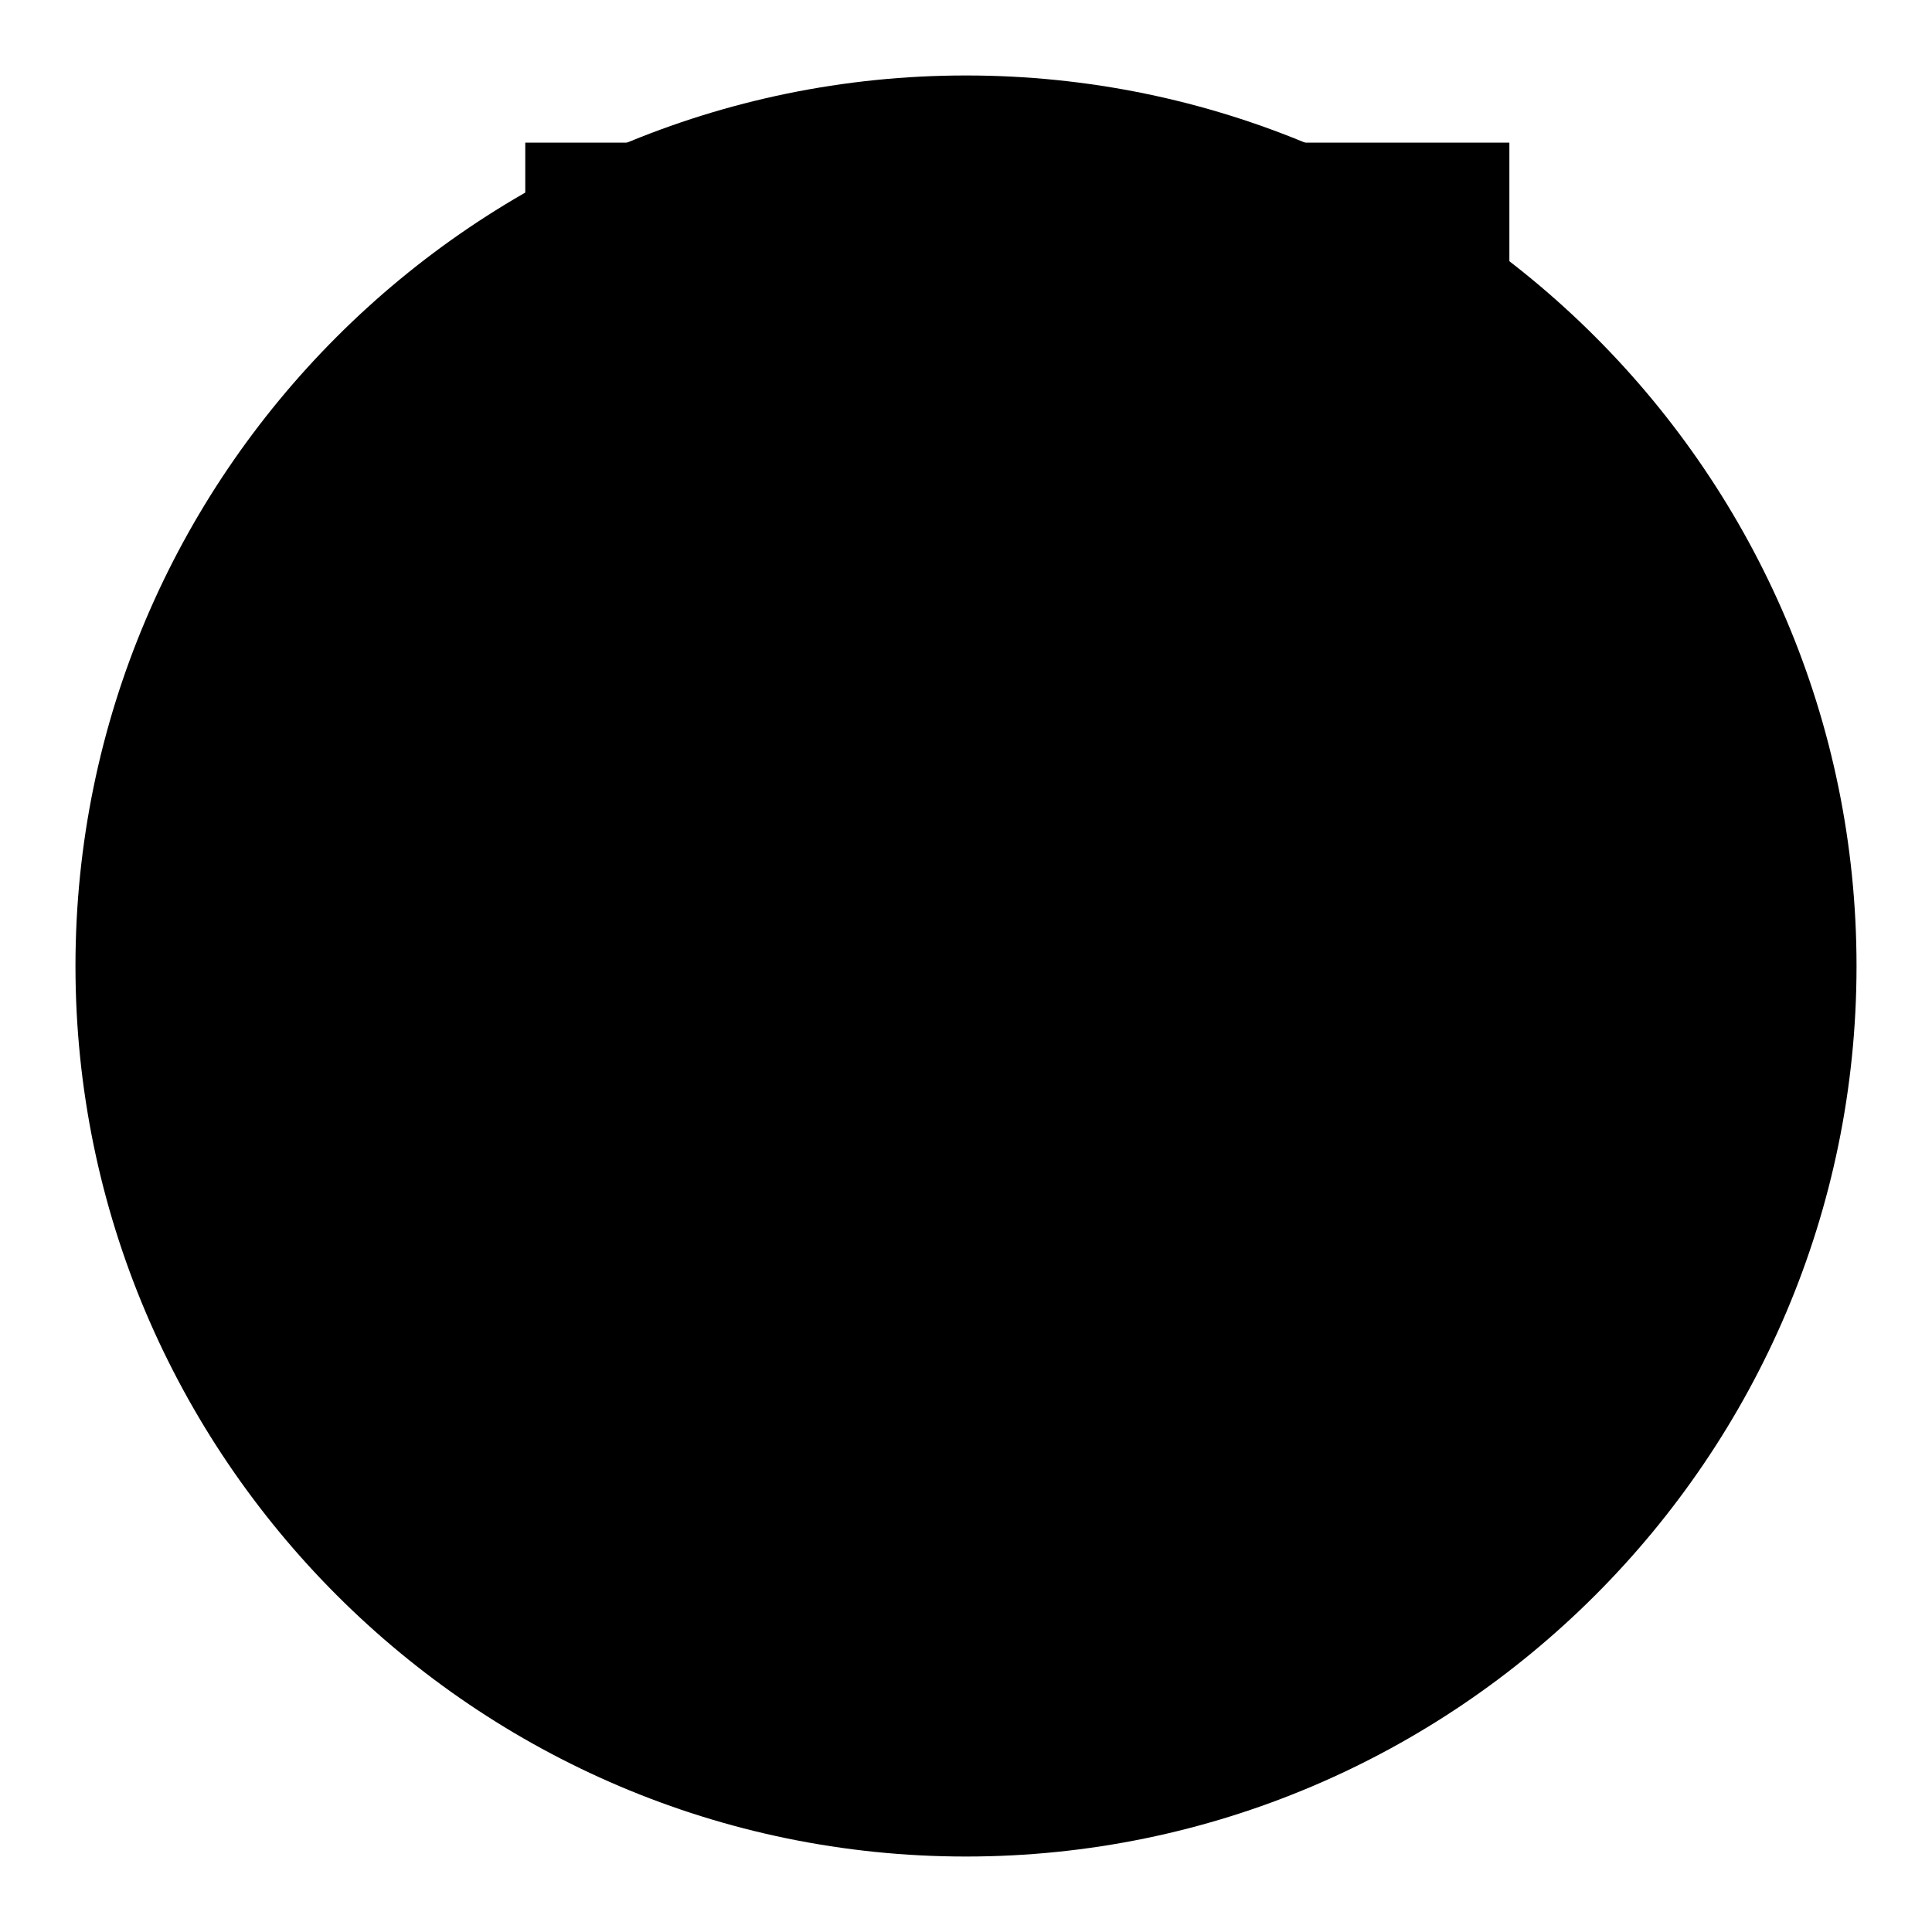
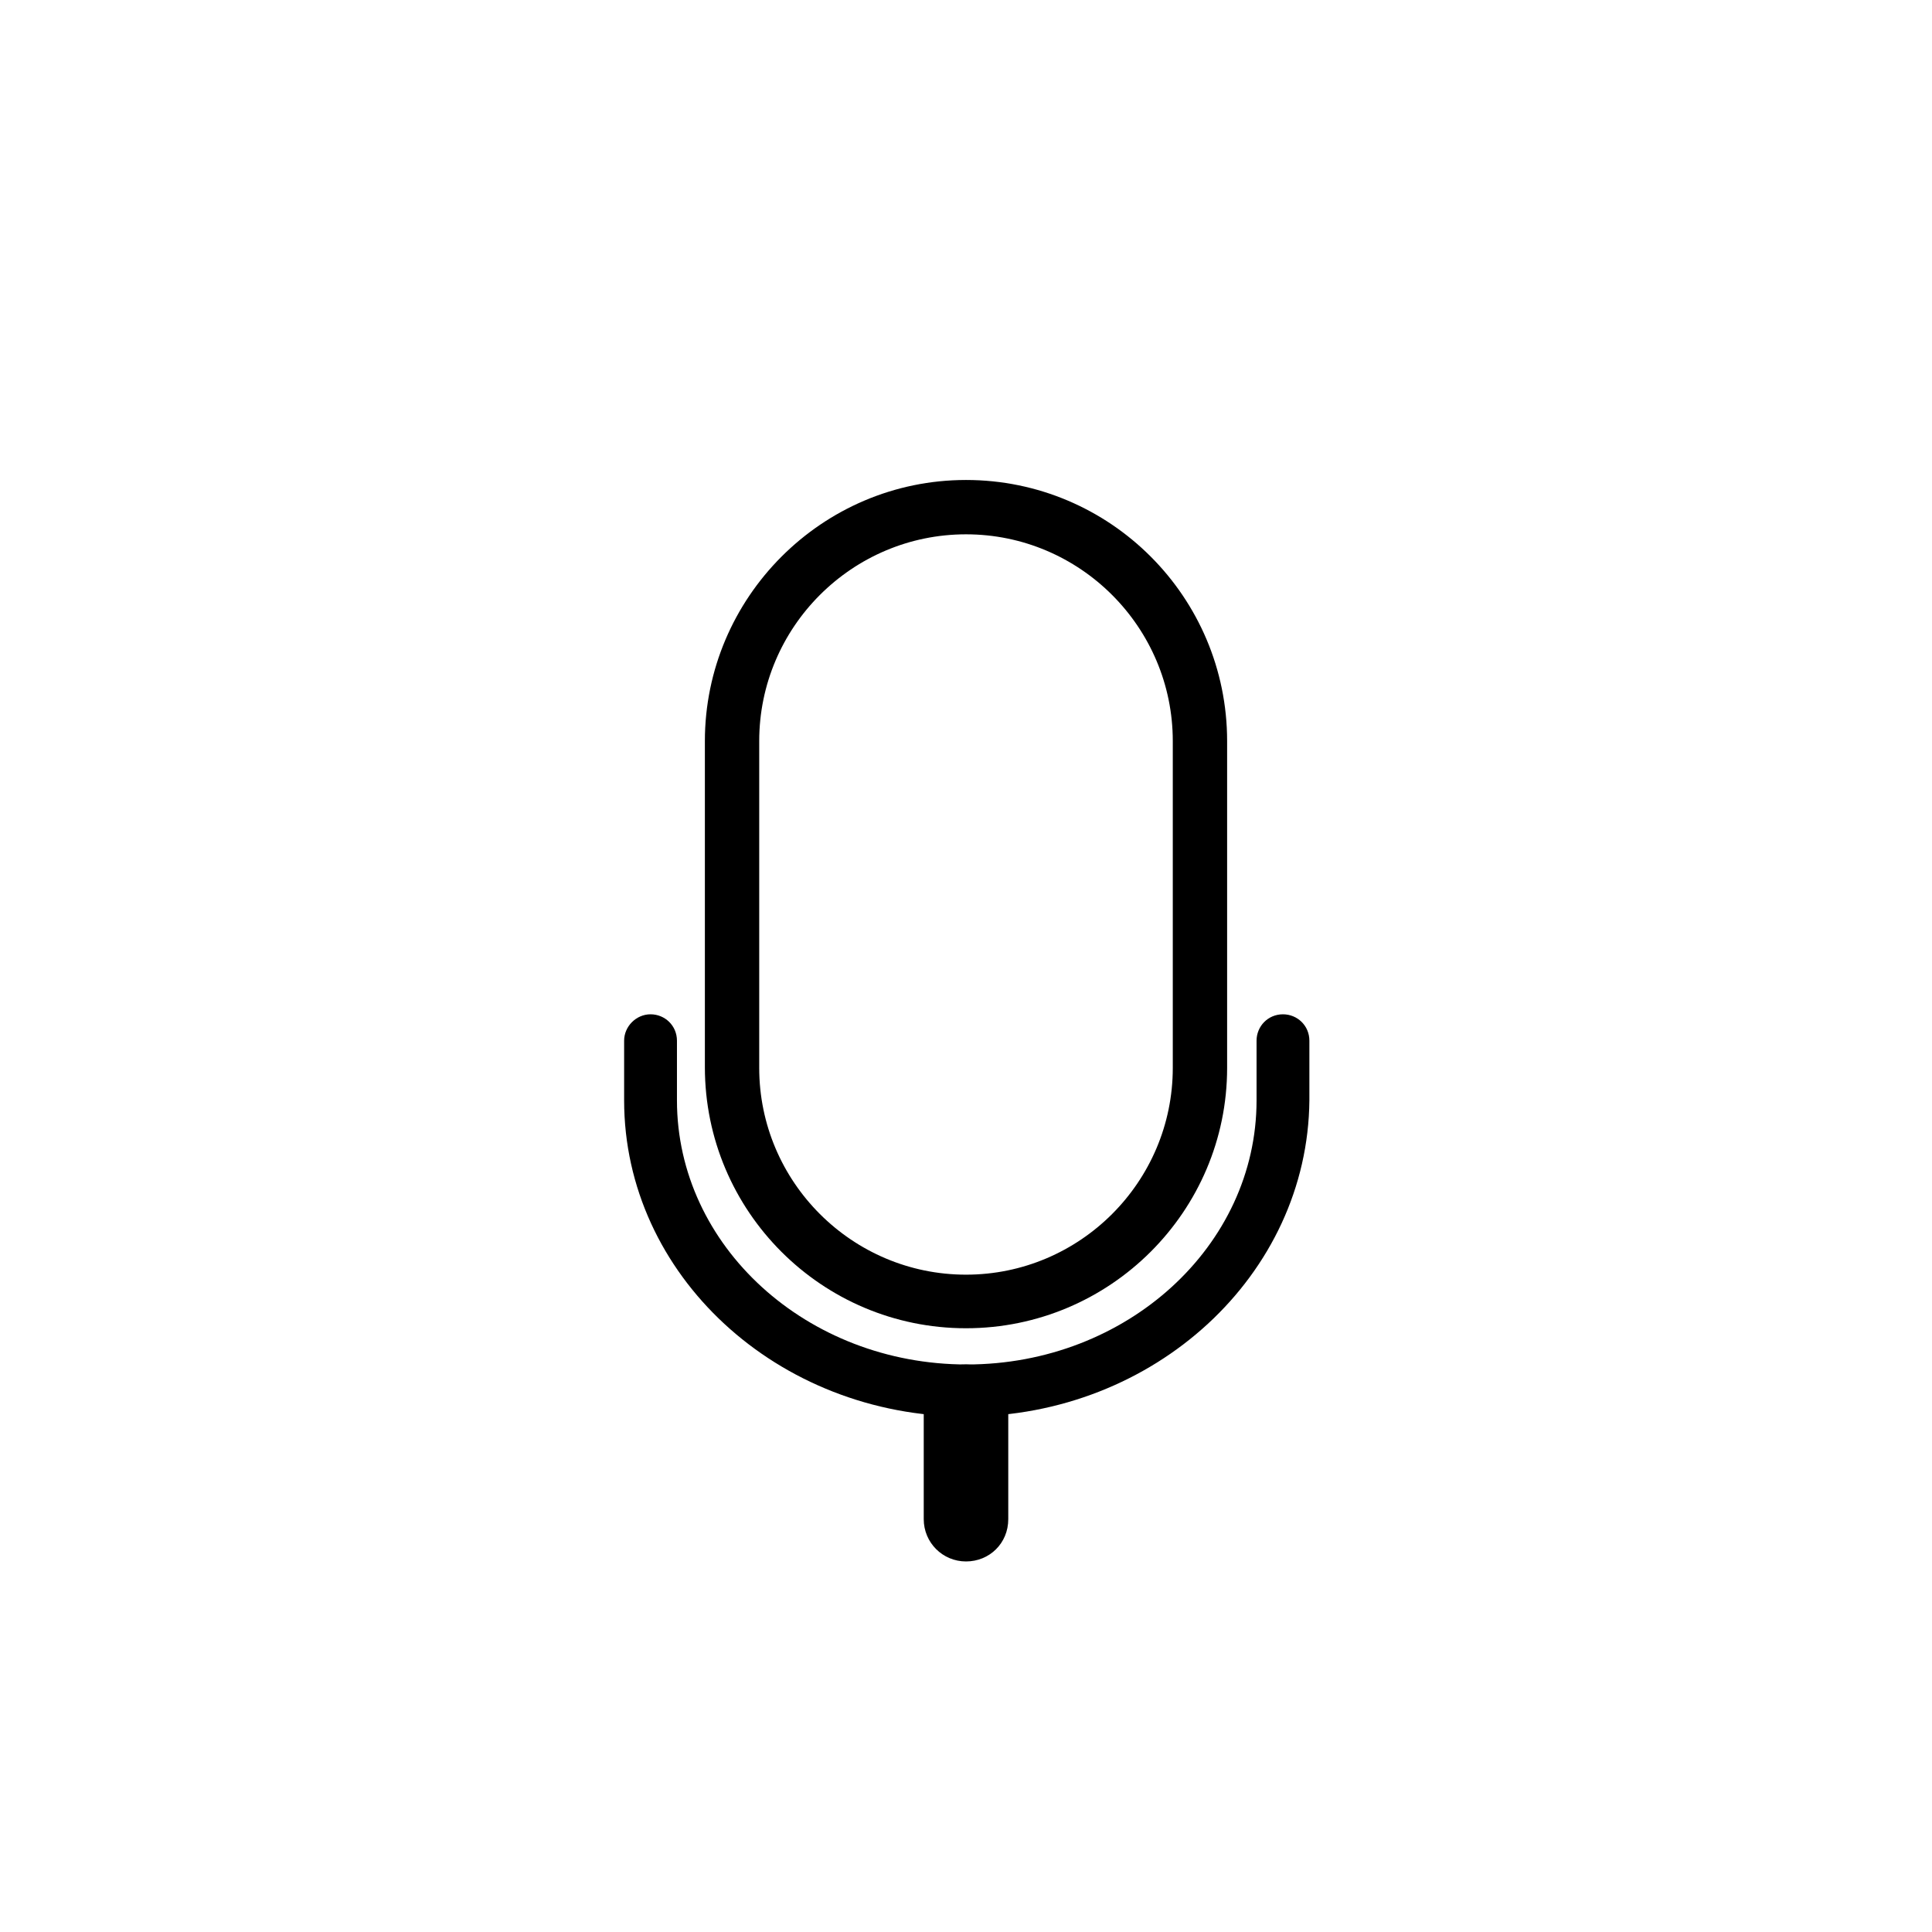
<svg xmlns="http://www.w3.org/2000/svg" version="1.1" x="0px" y="0px" viewBox="0 0 256 256" enable-background="new 0 0 256 256" xml:space="preserve">
  <g>
    <g>
-       <path fill="#000000" d="M128,246c65,0,118-53,118-118S193,10,128,10S10,63,10,128S63,246,128,246z" />
-       <path fill="#000000" d="M128,67.2L128,67.2c17,0,31,13.9,31,31v43.2c0,17.1-13.9,31-31,31l0,0c-17,0-31-13.9-31-31V98.2C97,81.2,111,67.2,128,67.2z" />
-       <path fill="#000000" d="M69.6,18.9H200v98.7H69.6V18.9L69.6,18.9z" />
+       <path fill="#000000" d="M69.6,18.9v98.7H69.6V18.9L69.6,18.9z" />
      <path fill="#000000" d="M128,176c-19.1,0-34.6-15.5-34.6-34.6V98.2c0-19,15.5-34.6,34.6-34.6c19.1,0,34.6,15.5,34.6,34.6v43.3C162.6,160.5,147.1,176,128,176z M128,70.8c-15.1,0-27.4,12.3-27.4,27.4v43.3c0,15.1,12.3,27.4,27.4,27.4c15.1,0,27.4-12.3,27.4-27.4V98.2C155.4,83.1,143.1,70.8,128,70.8z" />
      <path fill="#000000" d="M128,206.9c-3.1,0-5.6-2.5-5.6-5.6v-14.9c0-3.1,2.5-5.6,5.6-5.6c3.1,0,5.6,2.5,5.6,5.6v14.9C133.6,204.5,131.1,206.9,128,206.9z" />
      <path fill="#000000" d="M128,187.7c-25,0-45.3-18.8-45.3-41.9v-7.9c0-1.9,1.6-3.5,3.5-3.5c1.9,0,3.5,1.5,3.5,3.5v7.9c0,19.3,17.2,35,38.4,35s38.4-15.7,38.4-35v-7.9c0-1.9,1.5-3.5,3.5-3.5c1.9,0,3.5,1.5,3.5,3.5v7.9C173.3,168.9,153,187.7,128,187.7z" />
    </g>
  </g>
</svg>